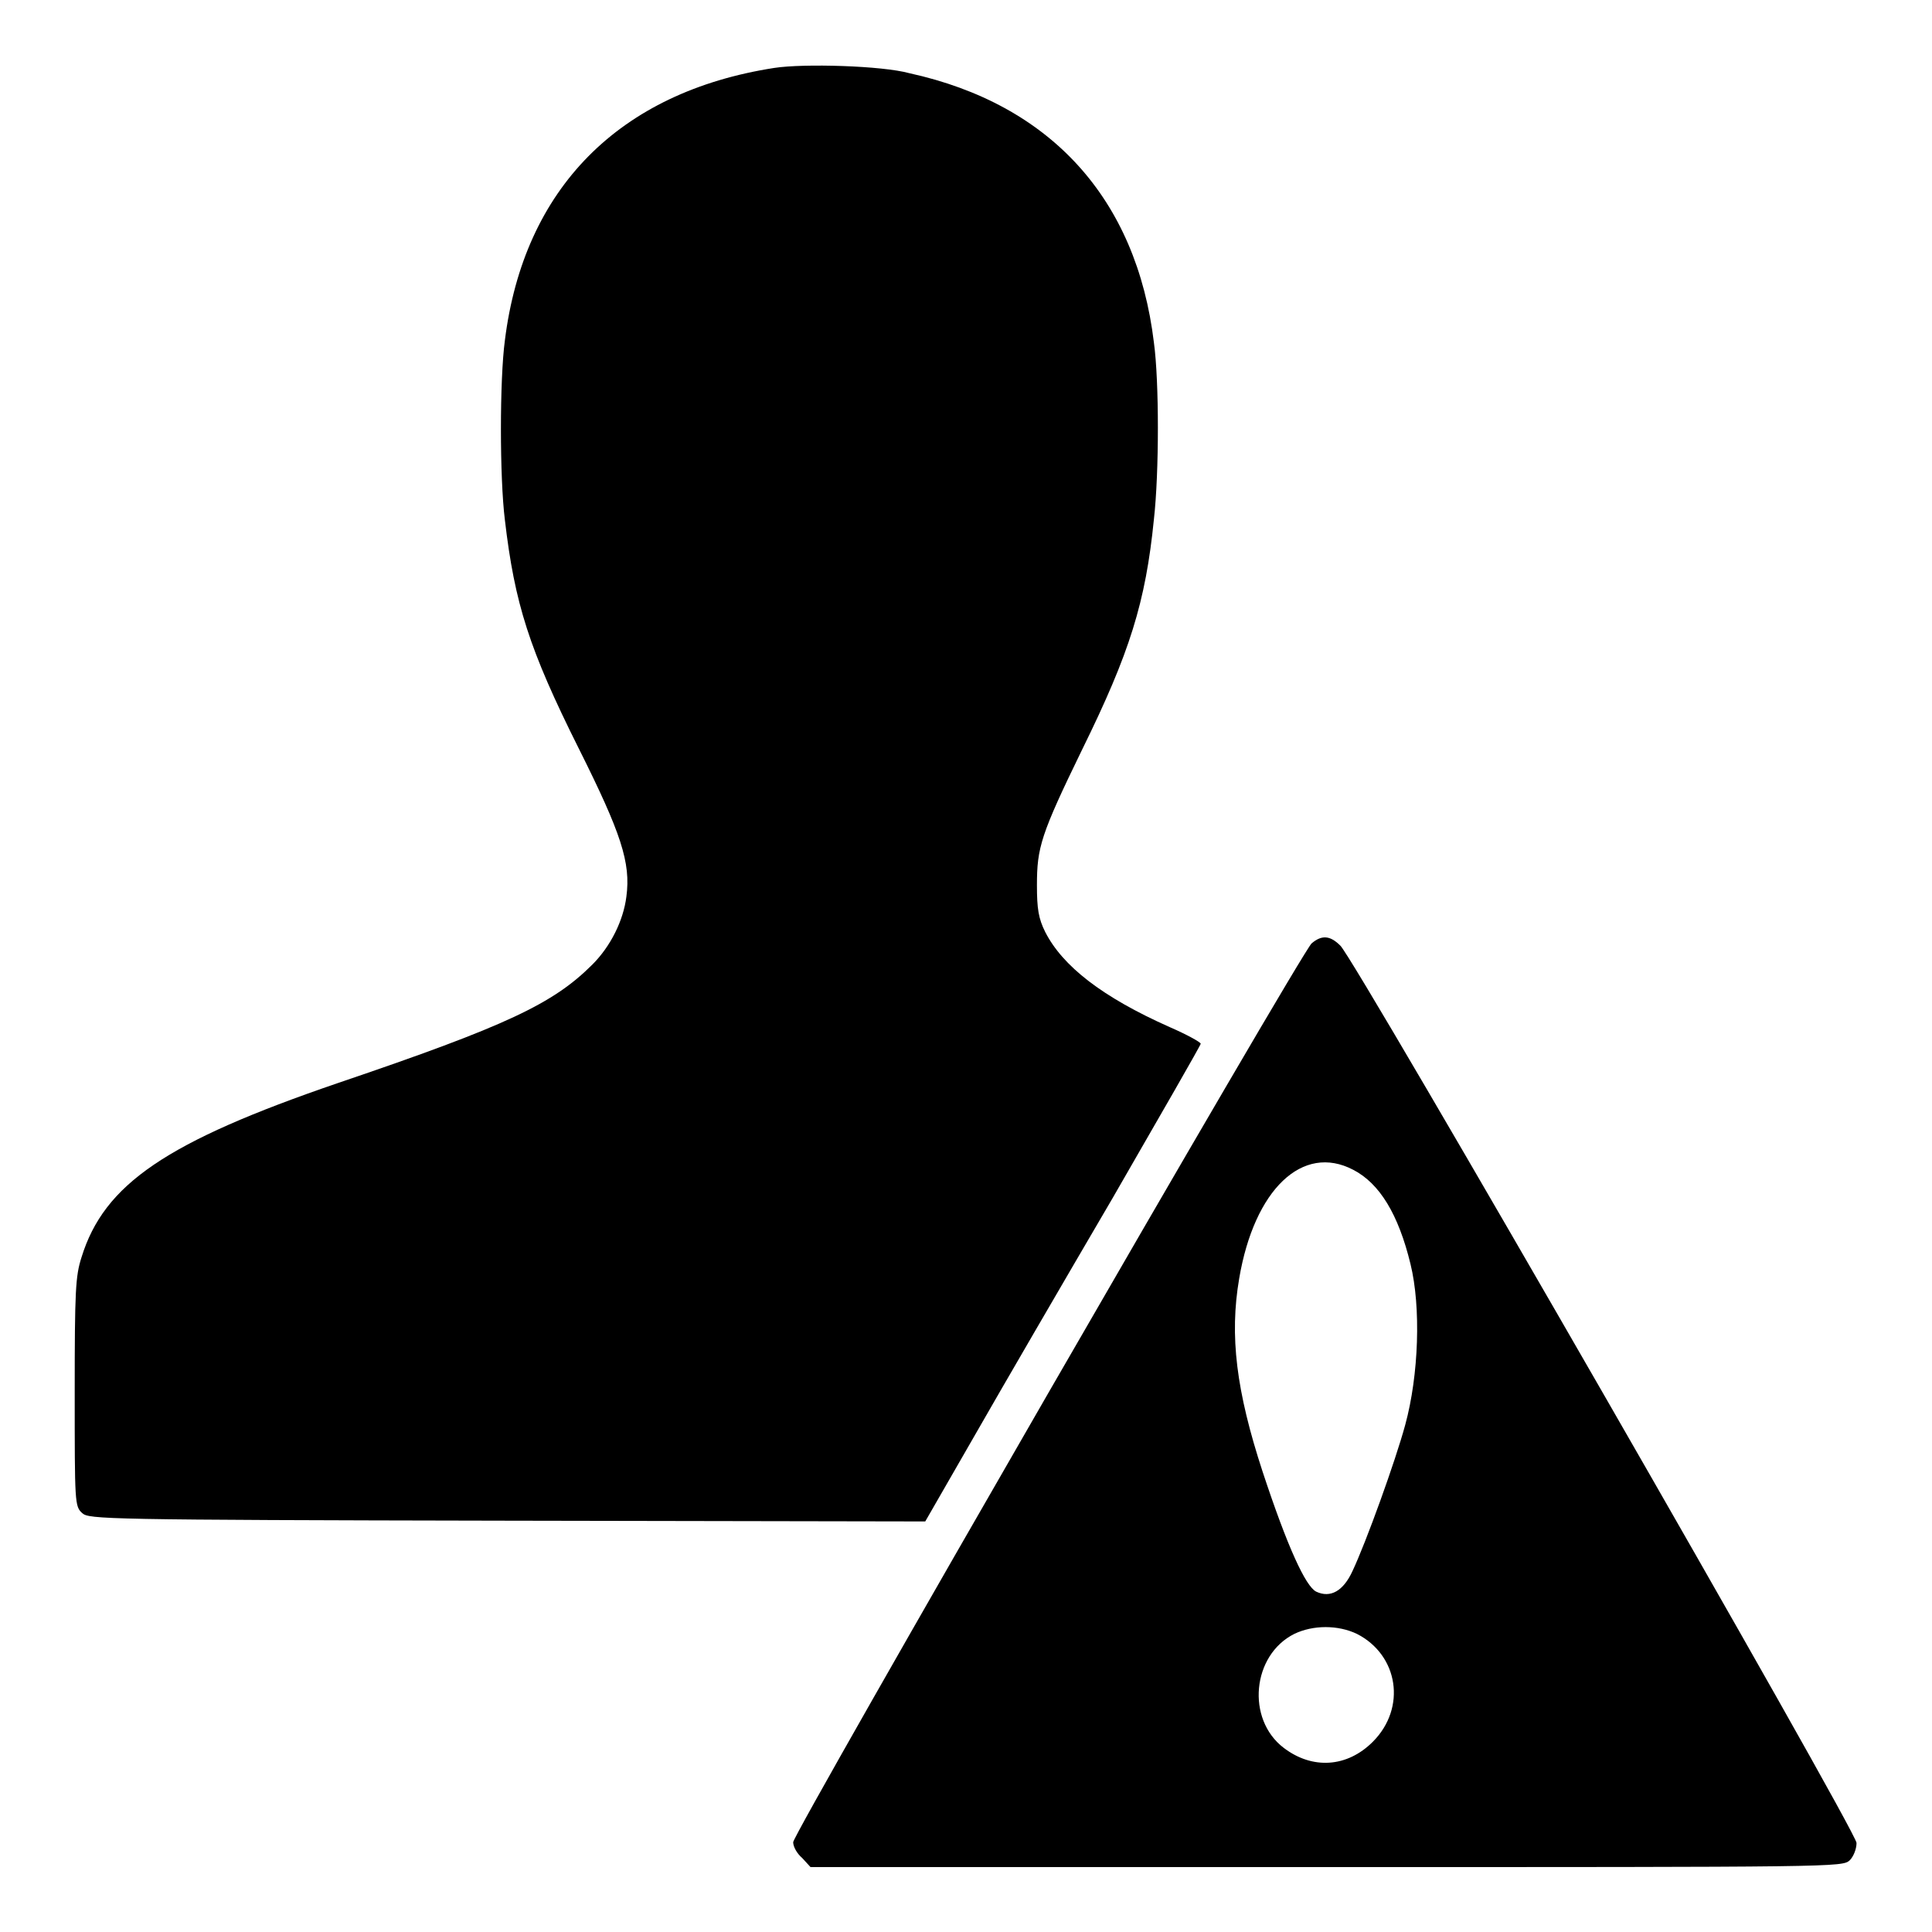
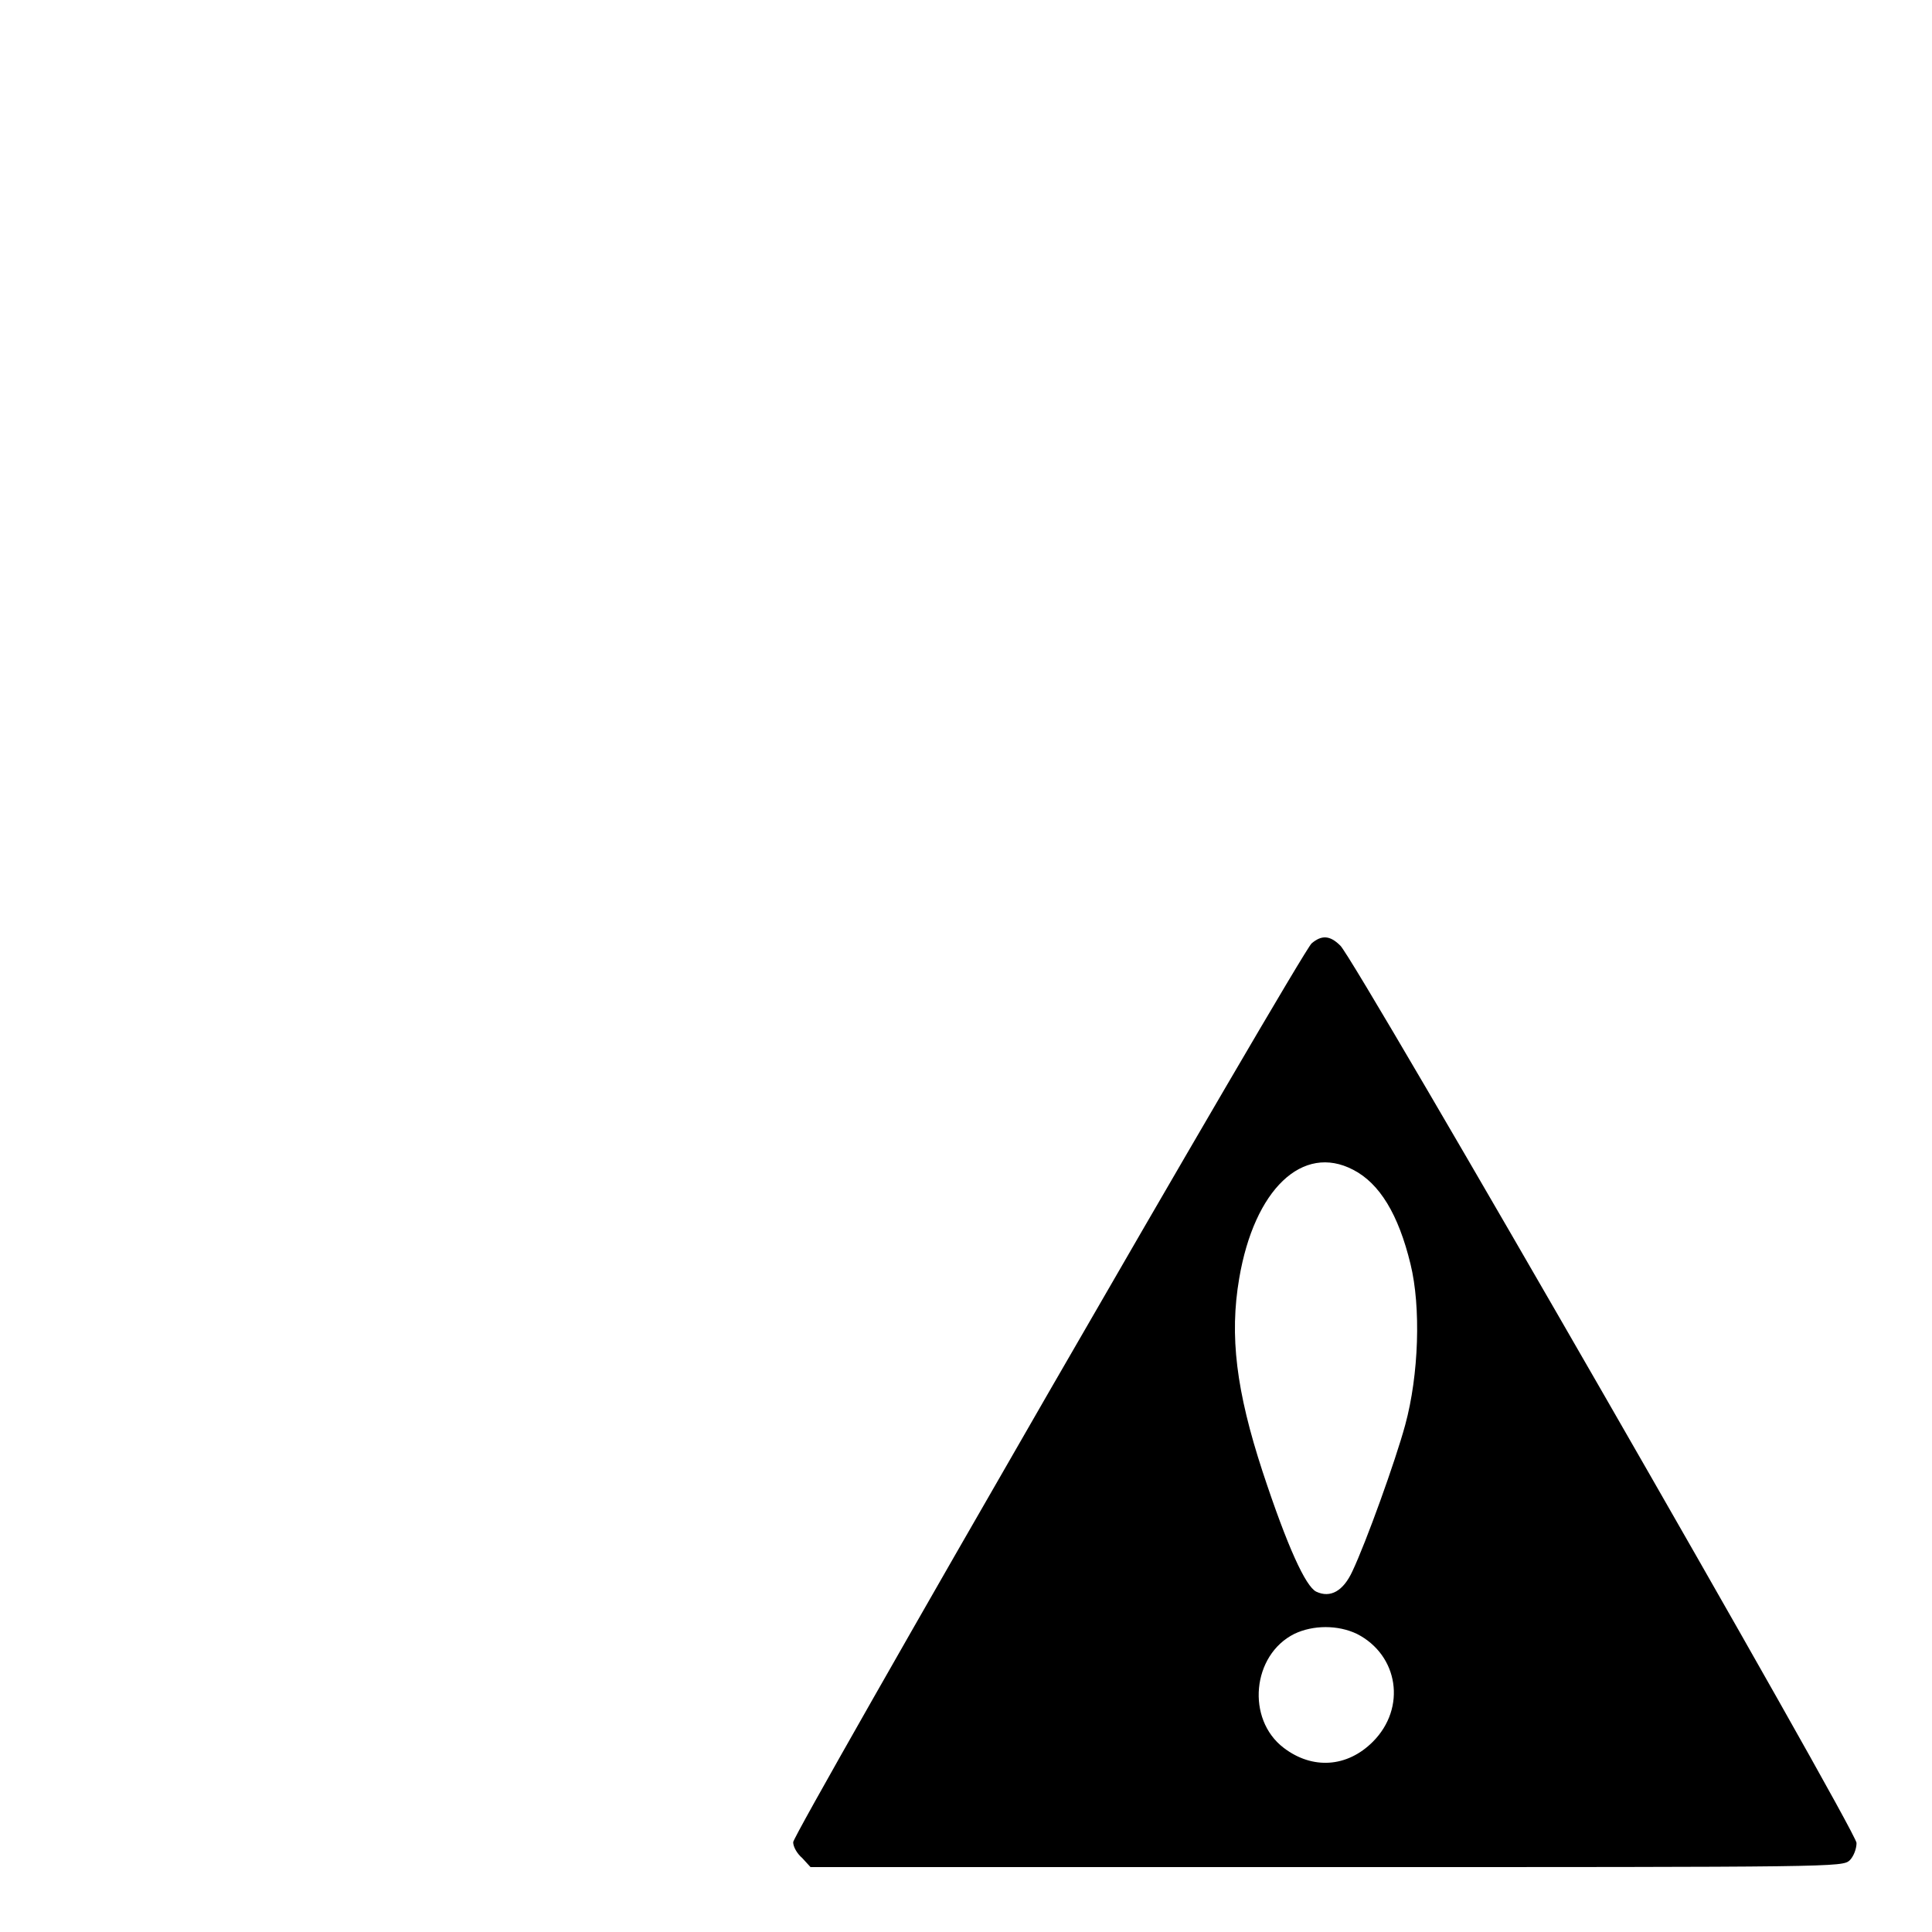
<svg xmlns="http://www.w3.org/2000/svg" version="1.1" x="0px" y="0px" viewBox="0 0 256 256" enable-background="new 0 0 256 256" xml:space="preserve">
  <g>
    <g>
      <g>
-         <path fill="#000000" d="M102.6,9C82,12.2,69.4,25,66.9,45.1c-0.7,5.2-0.7,18.2,0,23.8C68.2,80,70.1,86,76.7,99.2c5.6,11.2,6.9,15.1,6.3,19.6c-0.4,3.2-2.1,6.6-4.5,9c-5.2,5.2-11.3,8.1-33.7,15.7c-22.8,7.8-31,13.4-34,23.1c-0.8,2.5-0.9,4.4-0.9,17.9c0,14.7,0,15.1,1,16c0.9,0.8,2.7,0.9,56.3,1l55.4,0.1l6.5-11.3c3.6-6.3,11.8-20.4,18.3-31.5c6.4-11.1,11.7-20.3,11.7-20.5s-1.8-1.2-4.1-2.2c-9-4-14.2-8.1-16.5-12.6c-0.9-1.8-1.1-3.1-1.1-6.2c0-5,0.5-6.7,6-18c6.3-12.8,8.4-19.5,9.5-30.5c0.7-6.2,0.7-18.3,0-23.4c-2.3-19.1-13.7-31.6-32.4-35.7C116.9,8.7,106.5,8.4,102.6,9z" />
        <path fill="#000000" d="M173.8,125c-1.4,1.2-68.7,117.9-68.7,119.1c0,0.6,0.5,1.5,1.2,2.1l1.1,1.2h68.4c67.7,0,68.3,0,69.3-0.9c0.5-0.5,0.9-1.5,0.9-2.3c0-1.6-66.5-117.2-68.4-118.9C176.2,123.9,175.1,123.9,173.8,125z M179.3,155c3.5,1.8,6,5.9,7.6,12.5c1.4,5.7,1.1,14.7-0.7,21.3c-1.3,4.8-5.2,15.6-7,19.4c-1.2,2.6-2.9,3.6-4.8,2.7c-1.4-0.7-3.8-5.9-7.1-15.9c-3.5-10.7-4.4-18-3.1-25.6C166.2,157.6,172.6,151.5,179.3,155z M179.8,216.5c5.5,2.8,6.6,9.8,2.1,14.3c-3.4,3.4-8,3.7-11.8,0.8c-5-3.8-4.2-12.3,1.4-15.1C174,215.3,177.3,215.3,179.8,216.5z" />
      </g>
    </g>
  </g>
</svg>